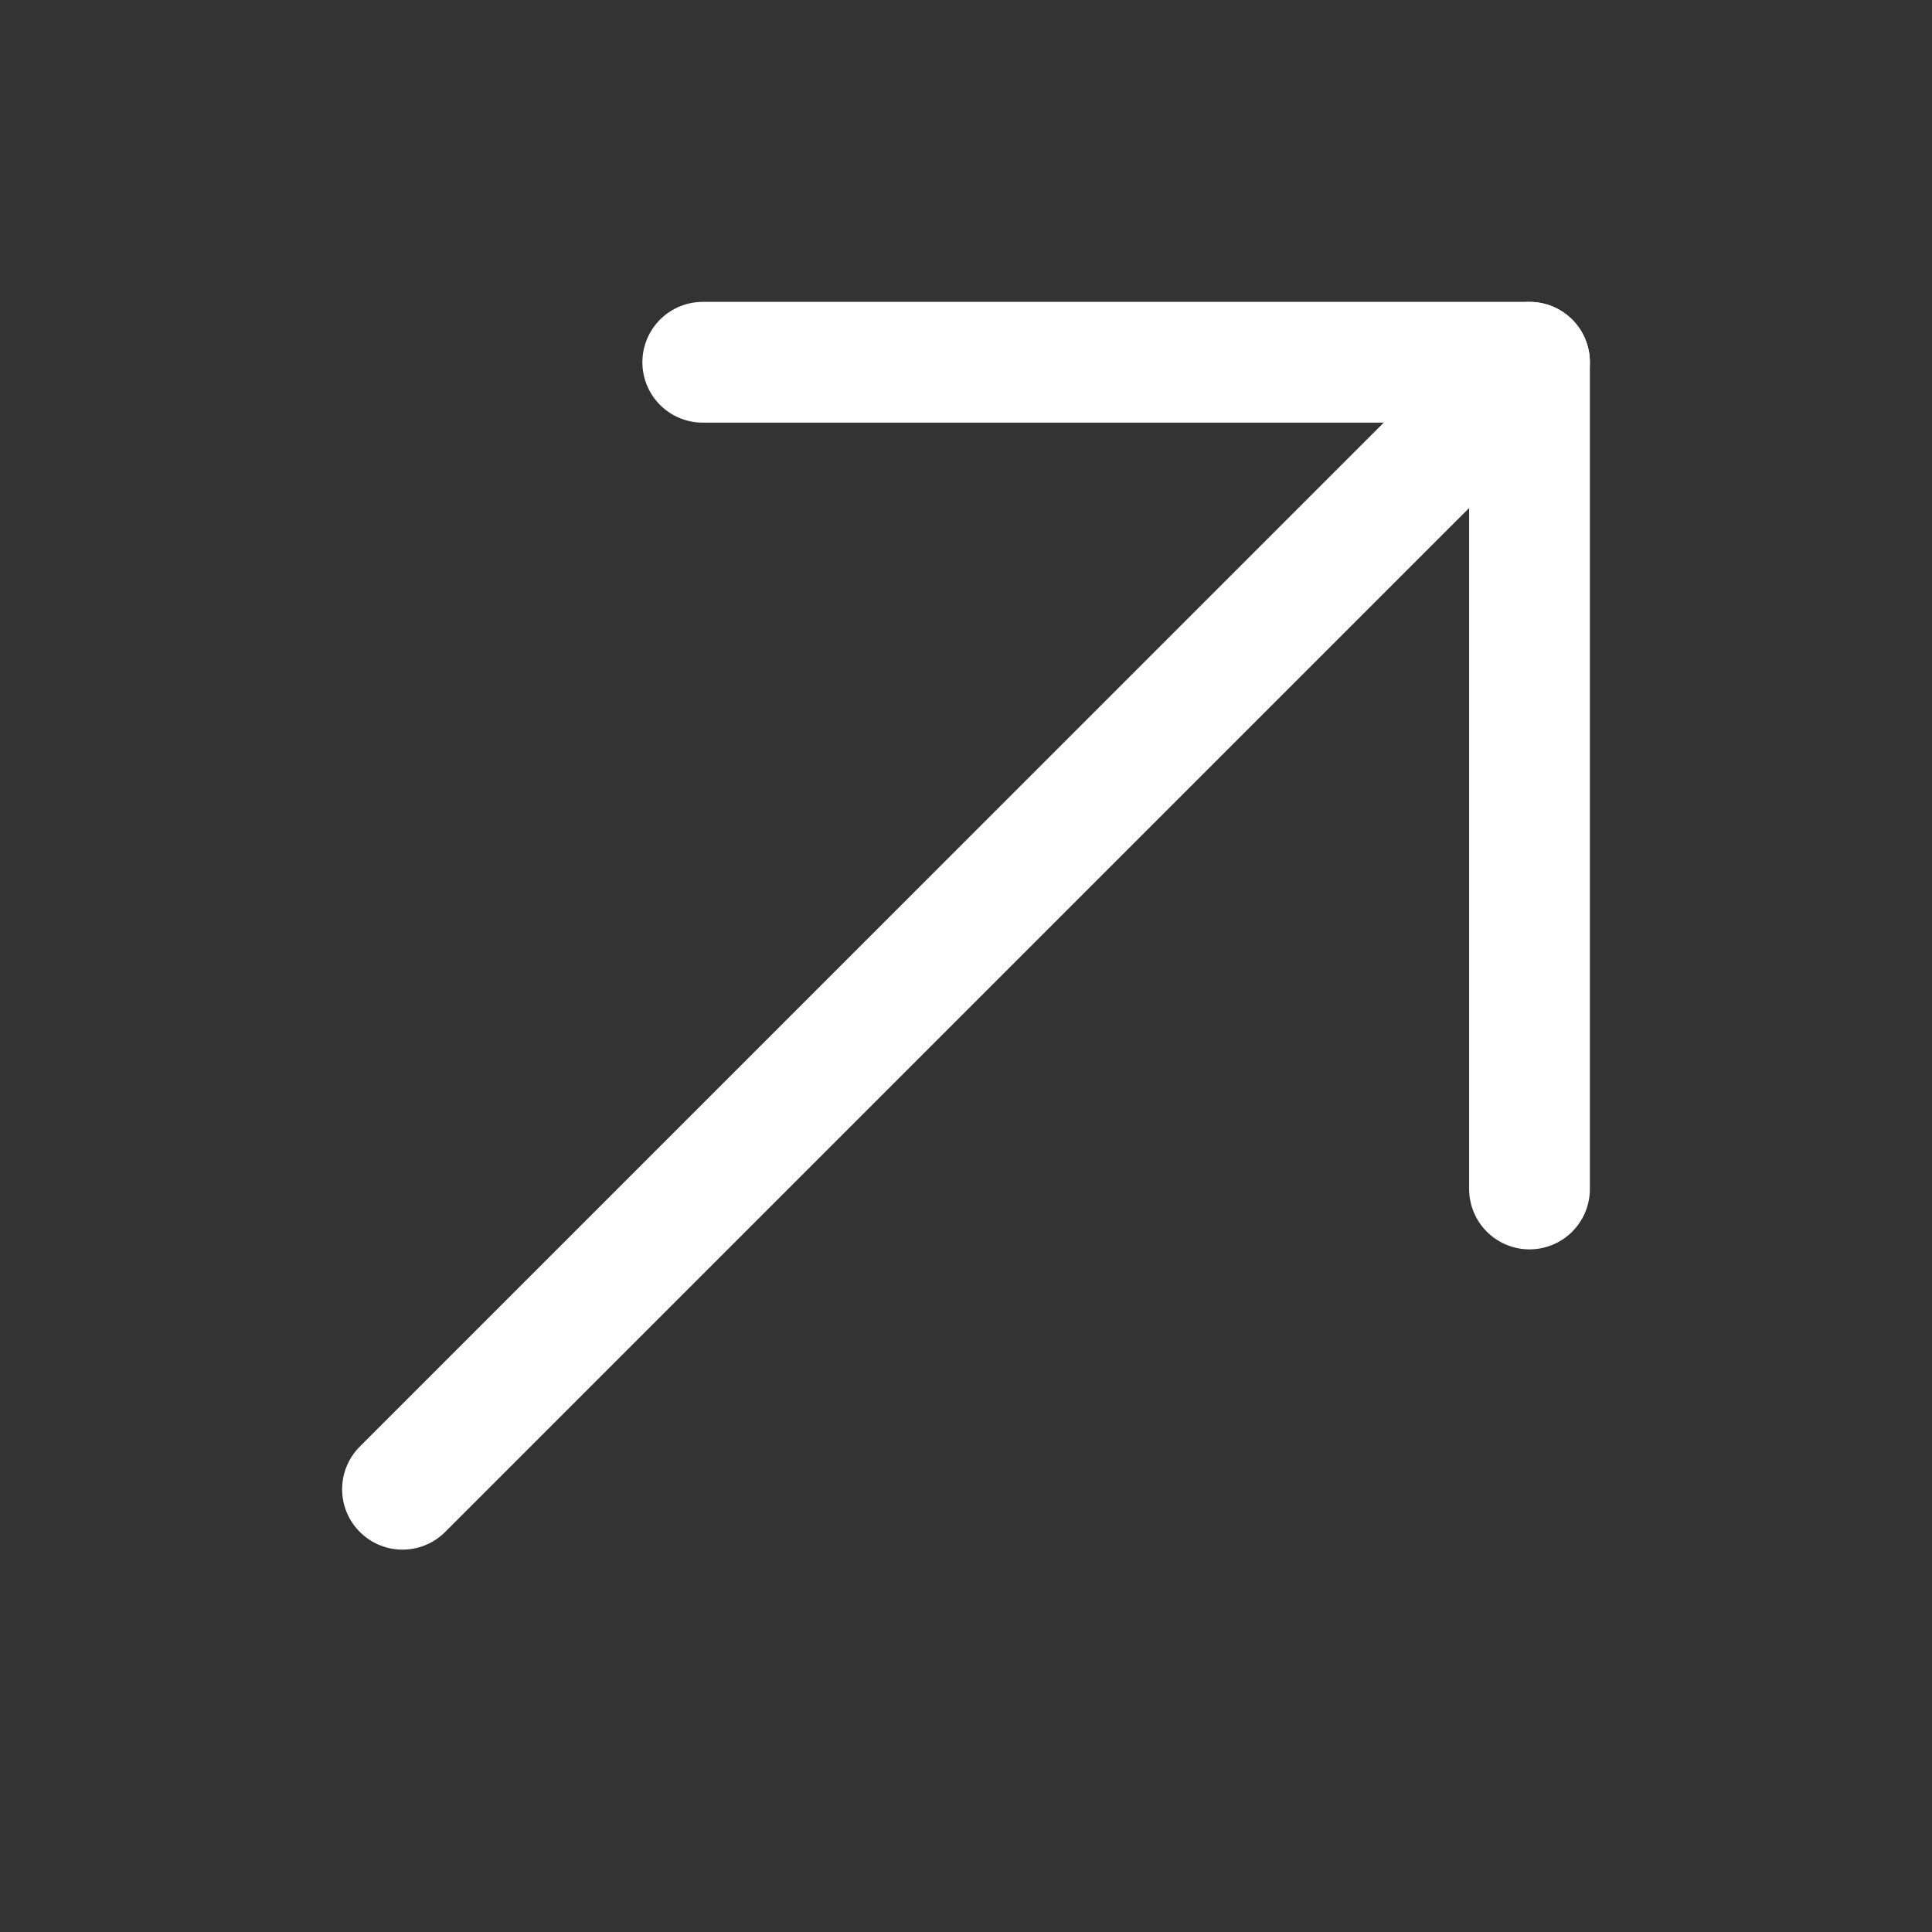
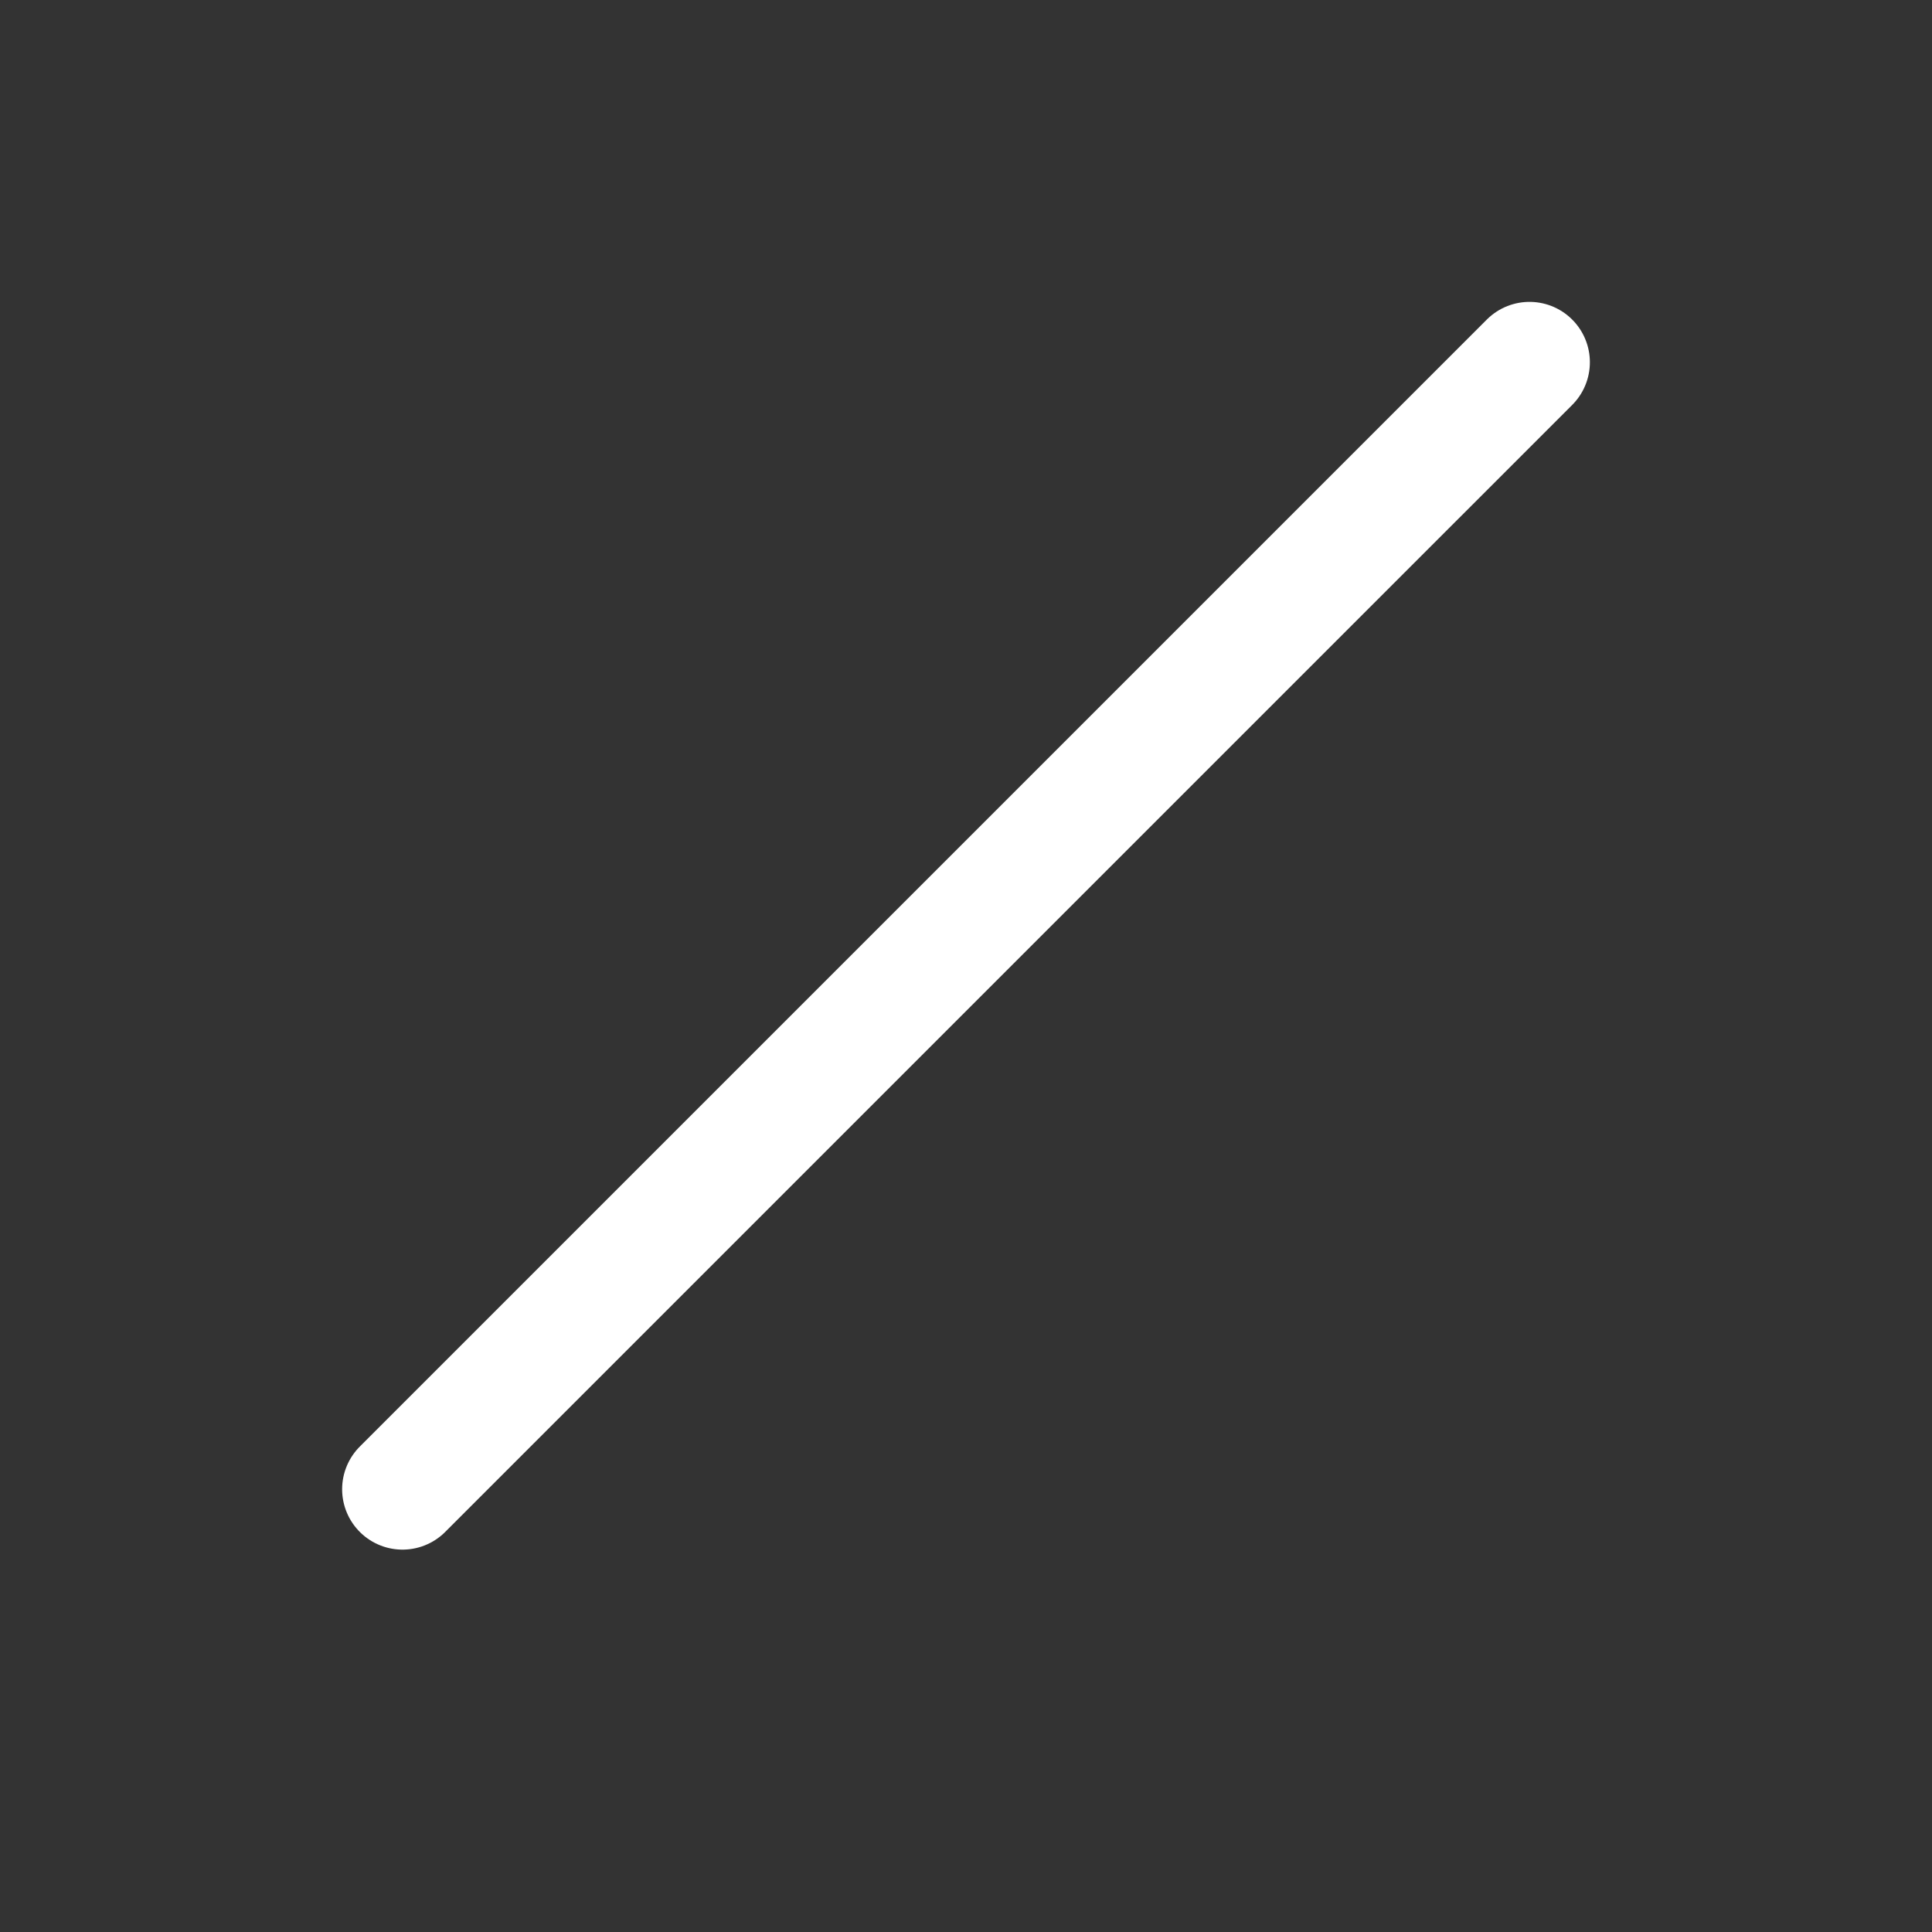
<svg xmlns="http://www.w3.org/2000/svg" width="24" height="24" viewBox="0 0 24 24" fill="none">
  <rect x="0" y="0" width="24" height="24" fill="#333333" stroke="none" />
  <path d="M19 4.5L5 18.5" stroke="white" stroke-width="1.5" stroke-miterlimit="10" stroke-linecap="round" stroke-linejoin="round" />
-   <path d="M19 14.77V4.5H8.73" stroke="white" stroke-width="1.5" stroke-miterlimit="10" stroke-linecap="round" stroke-linejoin="round" />
</svg>